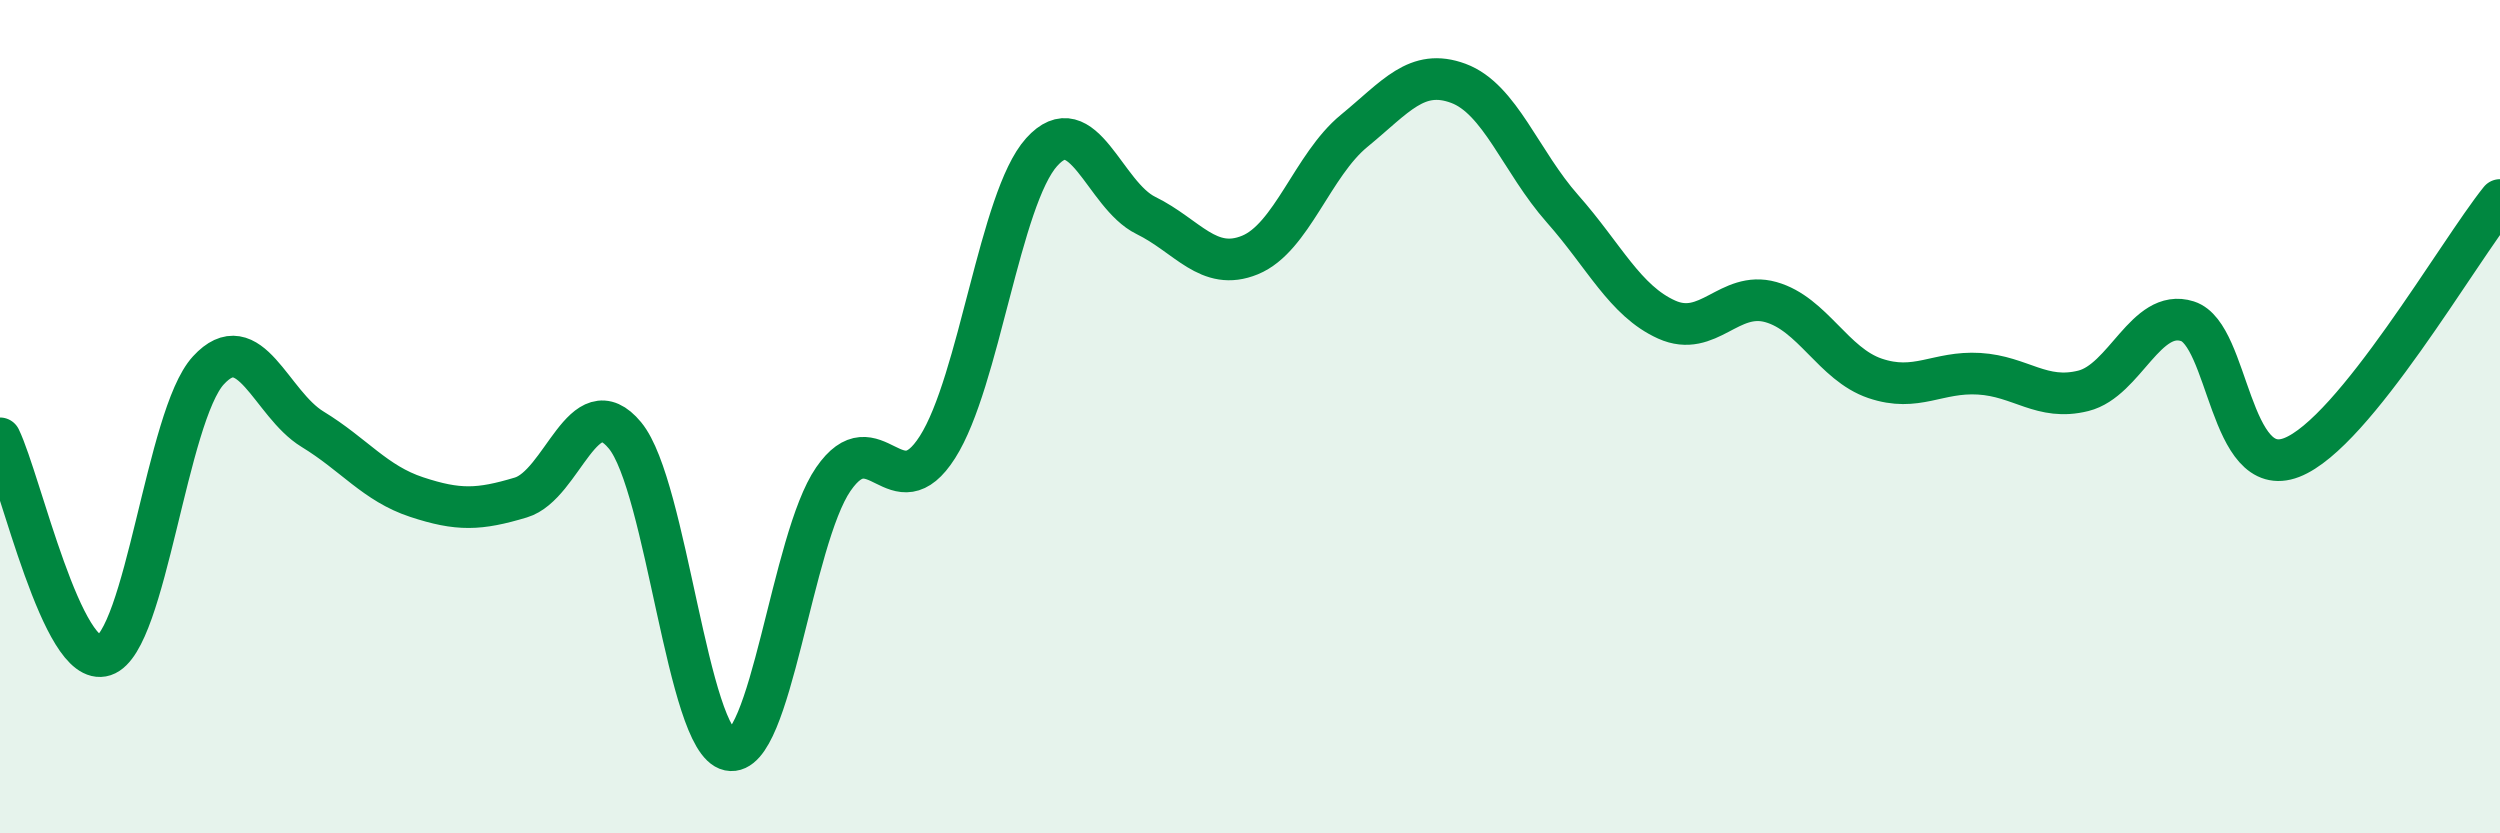
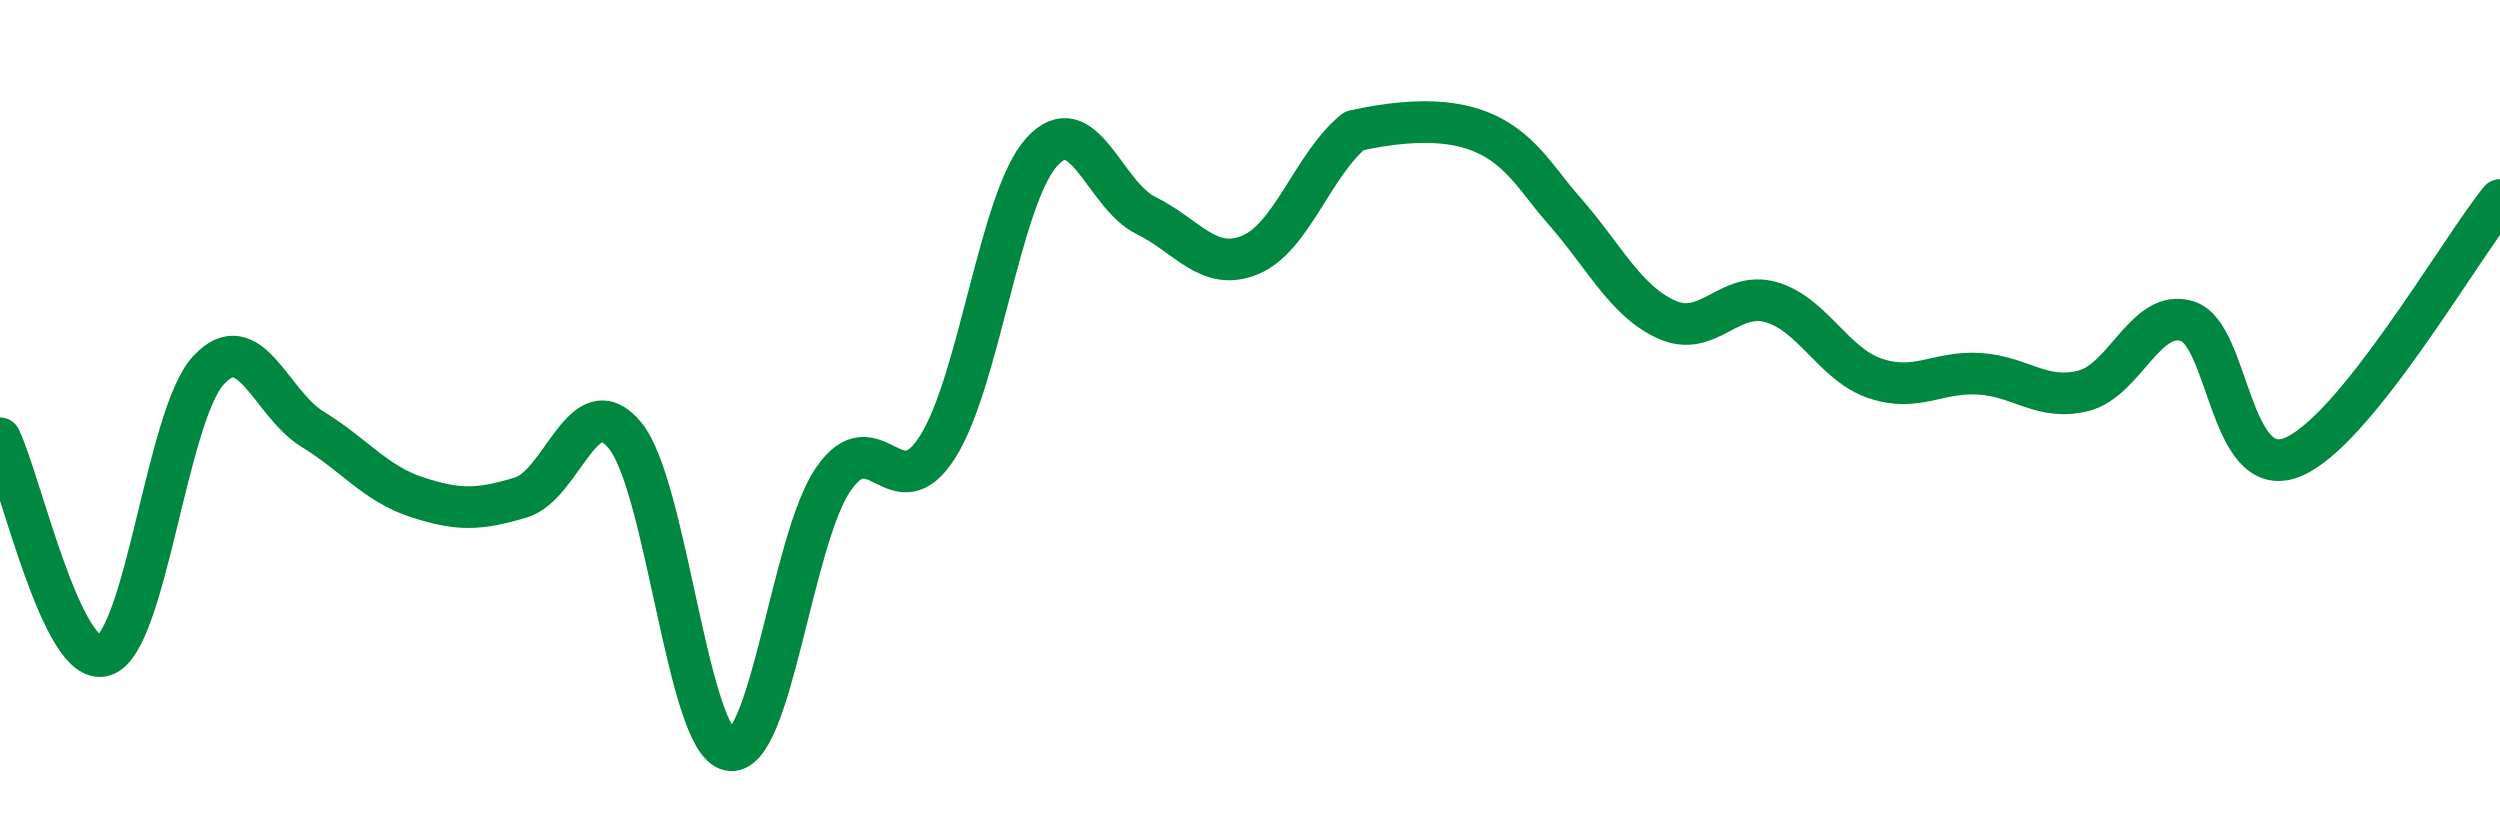
<svg xmlns="http://www.w3.org/2000/svg" width="60" height="20" viewBox="0 0 60 20">
-   <path d="M 0,10.52 C 0.5,11.56 1.5,16.06 2.5,15.73 C 3.5,15.4 4,9.98 5,8.89 C 6,7.8 6.5,9.69 7.5,10.3 C 8.5,10.91 9,11.6 10,11.93 C 11,12.26 11.5,12.24 12.5,11.94 C 13.5,11.64 14,9.24 15,10.45 C 16,11.66 16.5,17.79 17.5,18 C 18.5,18.21 19,12.95 20,11.5 C 21,10.05 21.5,12.3 22.5,10.73 C 23.5,9.16 24,4.76 25,3.65 C 26,2.54 26.5,4.68 27.5,5.17 C 28.5,5.66 29,6.53 30,6.12 C 31,5.71 31.5,3.96 32.5,3.14 C 33.5,2.32 34,1.63 35,2 C 36,2.37 36.5,3.88 37.5,5.01 C 38.5,6.14 39,7.22 40,7.67 C 41,8.12 41.5,6.97 42.5,7.25 C 43.5,7.53 44,8.74 45,9.08 C 46,9.42 46.5,8.91 47.5,8.97 C 48.5,9.03 49,9.63 50,9.38 C 51,9.13 51.5,7.39 52.5,7.71 C 53.5,8.03 53.5,11.56 55,10.98 C 56.5,10.4 59,6.04 60,4.8L60 20L0 20Z" fill="#008740" opacity="0.1" stroke-linecap="round" stroke-linejoin="round" />
-   <path d="M 0,10.52 C 0.5,11.56 1.5,16.06 2.5,15.73 C 3.5,15.4 4,9.98 5,8.89 C 6,7.8 6.5,9.69 7.5,10.3 C 8.5,10.91 9,11.6 10,11.93 C 11,12.26 11.5,12.24 12.5,11.94 C 13.5,11.64 14,9.24 15,10.45 C 16,11.66 16.5,17.79 17.5,18 C 18.5,18.21 19,12.95 20,11.5 C 21,10.05 21.5,12.3 22.5,10.73 C 23.5,9.16 24,4.76 25,3.65 C 26,2.54 26.5,4.68 27.5,5.17 C 28.5,5.66 29,6.53 30,6.12 C 31,5.71 31.5,3.96 32.5,3.14 C 33.5,2.32 34,1.63 35,2 C 36,2.37 36.5,3.88 37.5,5.01 C 38.5,6.14 39,7.22 40,7.67 C 41,8.12 41.5,6.97 42.5,7.25 C 43.5,7.53 44,8.74 45,9.08 C 46,9.42 46.5,8.91 47.5,8.97 C 48.5,9.03 49,9.63 50,9.38 C 51,9.13 51.5,7.39 52.5,7.71 C 53.5,8.03 53.5,11.56 55,10.98 C 56.5,10.4 59,6.04 60,4.8" stroke="#008740" stroke-width="1" fill="none" stroke-linecap="round" stroke-linejoin="round" />
+   <path d="M 0,10.52 C 0.5,11.56 1.5,16.06 2.5,15.73 C 3.5,15.4 4,9.98 5,8.89 C 6,7.8 6.5,9.69 7.5,10.3 C 8.5,10.91 9,11.6 10,11.93 C 11,12.26 11.5,12.24 12.5,11.94 C 13.5,11.64 14,9.24 15,10.45 C 16,11.66 16.5,17.79 17.5,18 C 18.5,18.21 19,12.95 20,11.5 C 21,10.05 21.5,12.3 22.5,10.73 C 23.5,9.16 24,4.76 25,3.65 C 26,2.54 26.5,4.68 27.5,5.17 C 28.5,5.66 29,6.53 30,6.12 C 31,5.71 31.5,3.96 32.5,3.14 C 36,2.37 36.5,3.88 37.5,5.01 C 38.5,6.14 39,7.22 40,7.67 C 41,8.12 41.5,6.97 42.5,7.25 C 43.5,7.53 44,8.74 45,9.08 C 46,9.42 46.5,8.91 47.5,8.97 C 48.5,9.03 49,9.63 50,9.38 C 51,9.13 51.5,7.39 52.5,7.71 C 53.5,8.03 53.5,11.56 55,10.98 C 56.5,10.4 59,6.04 60,4.8" stroke="#008740" stroke-width="1" fill="none" stroke-linecap="round" stroke-linejoin="round" />
</svg>